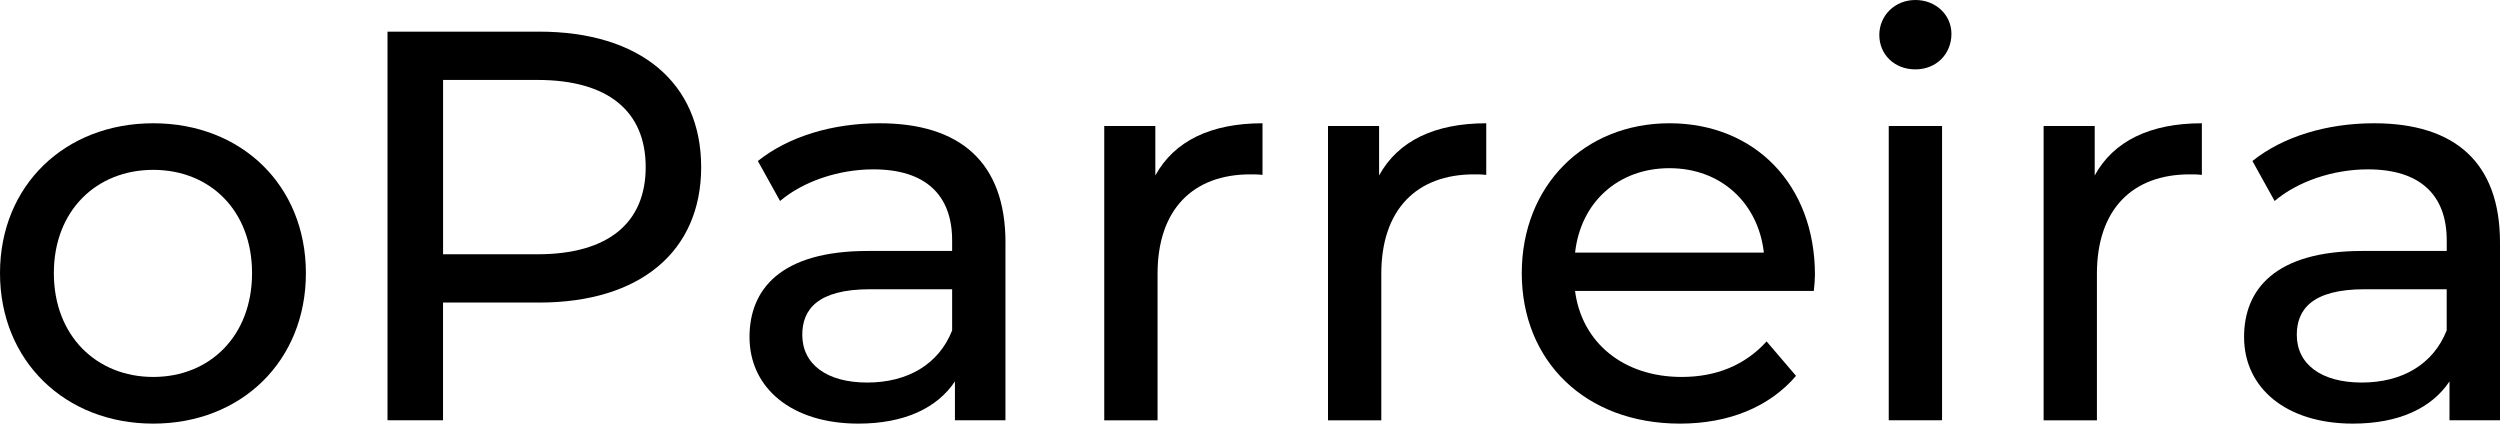
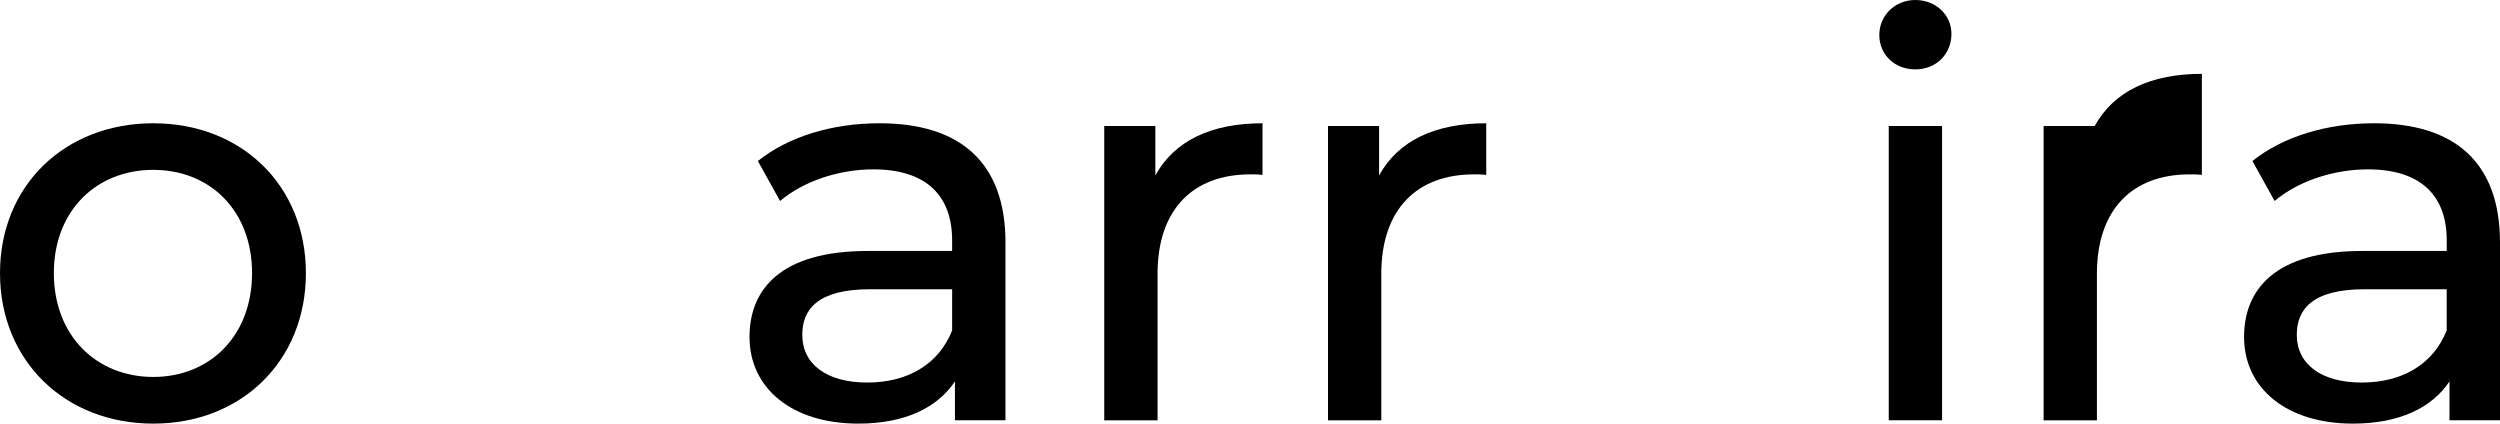
<svg xmlns="http://www.w3.org/2000/svg" id="Layer_2" viewBox="0 0 598.89 101.48">
  <g id="Layer_1-2">
    <path d="M0,65.43C0,44.42,15.56,29.53,36.71,29.53s36.57,14.9,36.57,35.91-15.43,36.04-36.57,36.04S0,86.45,0,65.43ZM60.38,65.43c0-15.03-10.11-24.74-23.67-24.74s-23.81,9.71-23.81,24.74,10.24,24.87,23.81,24.87,23.67-9.84,23.67-24.87Z" />
-     <path d="M167.97,40.03c0,20.21-14.63,32.45-38.83,32.45h-23.01v28.19h-13.3V7.58h36.31c24.21,0,38.83,12.24,38.83,32.45ZM154.68,40.03c0-13.3-8.91-20.88-25.93-20.88h-22.61v41.76h22.61c17.02,0,25.93-7.58,25.93-20.88Z" />
    <path d="M240.86,58.12v42.56h-12.1v-9.31c-4.26,6.38-12.1,10.11-23.14,10.11-15.96,0-26.07-8.51-26.07-20.75,0-11.3,7.31-20.61,28.33-20.61h20.21v-2.53c0-10.77-6.25-17.02-18.88-17.02-8.38,0-16.89,2.93-22.34,7.58l-5.32-9.58c7.32-5.85,17.82-9.04,29.13-9.04,19.28,0,30.19,9.31,30.19,28.59ZM228.09,79.13v-9.84h-19.68c-12.63,0-16.22,4.92-16.22,10.91,0,7.05,5.85,11.44,15.56,11.44s17.16-4.39,20.35-12.5Z" />
    <path d="M302.44,29.53v12.37c-1.06-.13-1.99-.13-2.93-.13-13.7,0-22.21,8.38-22.21,23.81v35.11h-12.77V30.19h12.24v11.84c4.52-8.25,13.3-12.5,25.67-12.5Z" />
    <path d="M356.04,29.53v12.37c-1.06-.13-2-.13-2.93-.13-13.7,0-22.21,8.38-22.21,23.81v35.11h-12.77V30.19h12.24v11.84c4.52-8.25,13.3-12.5,25.67-12.5Z" />
-     <path d="M434.5,69.69h-57.19c1.6,12.37,11.57,20.61,25.54,20.61,8.25,0,15.16-2.79,20.35-8.51l7.05,8.25c-6.38,7.45-16.09,11.44-27.8,11.44-22.74,0-37.9-15.03-37.9-36.04s15.03-35.91,35.38-35.91,34.85,14.63,34.85,36.31c0,1.06-.13,2.66-.27,3.86ZM377.32,60.51h45.22c-1.33-11.84-10.24-20.22-22.61-20.22s-21.28,8.25-22.61,20.22Z" />
    <path d="M450.2,8.38c0-4.65,3.72-8.38,8.64-8.38s8.64,3.59,8.64,8.11c0,4.79-3.59,8.51-8.64,8.51s-8.64-3.59-8.64-8.25ZM452.46,30.19h12.77v70.49h-12.77V30.19Z" />
-     <path d="M527.47,29.53v12.37c-1.06-.13-1.99-.13-2.93-.13-13.7,0-22.21,8.38-22.21,23.81v35.11h-12.77V30.19h12.24v11.84c4.52-8.25,13.3-12.5,25.67-12.5Z" />
+     <path d="M527.47,29.53v12.37c-1.06-.13-1.99-.13-2.93-.13-13.7,0-22.21,8.38-22.21,23.81v35.11h-12.77V30.19h12.24c4.52-8.25,13.3-12.5,25.67-12.5Z" />
    <path d="M598.89,58.12v42.56h-12.1v-9.31c-4.26,6.38-12.1,10.11-23.14,10.11-15.96,0-26.07-8.51-26.07-20.75,0-11.3,7.32-20.61,28.33-20.61h20.22v-2.53c0-10.77-6.25-17.02-18.89-17.02-8.38,0-16.89,2.93-22.34,7.58l-5.32-9.58c7.31-5.85,17.82-9.04,29.12-9.04,19.29,0,30.19,9.31,30.19,28.59ZM586.12,79.13v-9.84h-19.68c-12.63,0-16.23,4.92-16.23,10.91,0,7.05,5.85,11.44,15.56,11.44s17.16-4.39,20.35-12.5Z" />
  </g>
</svg>